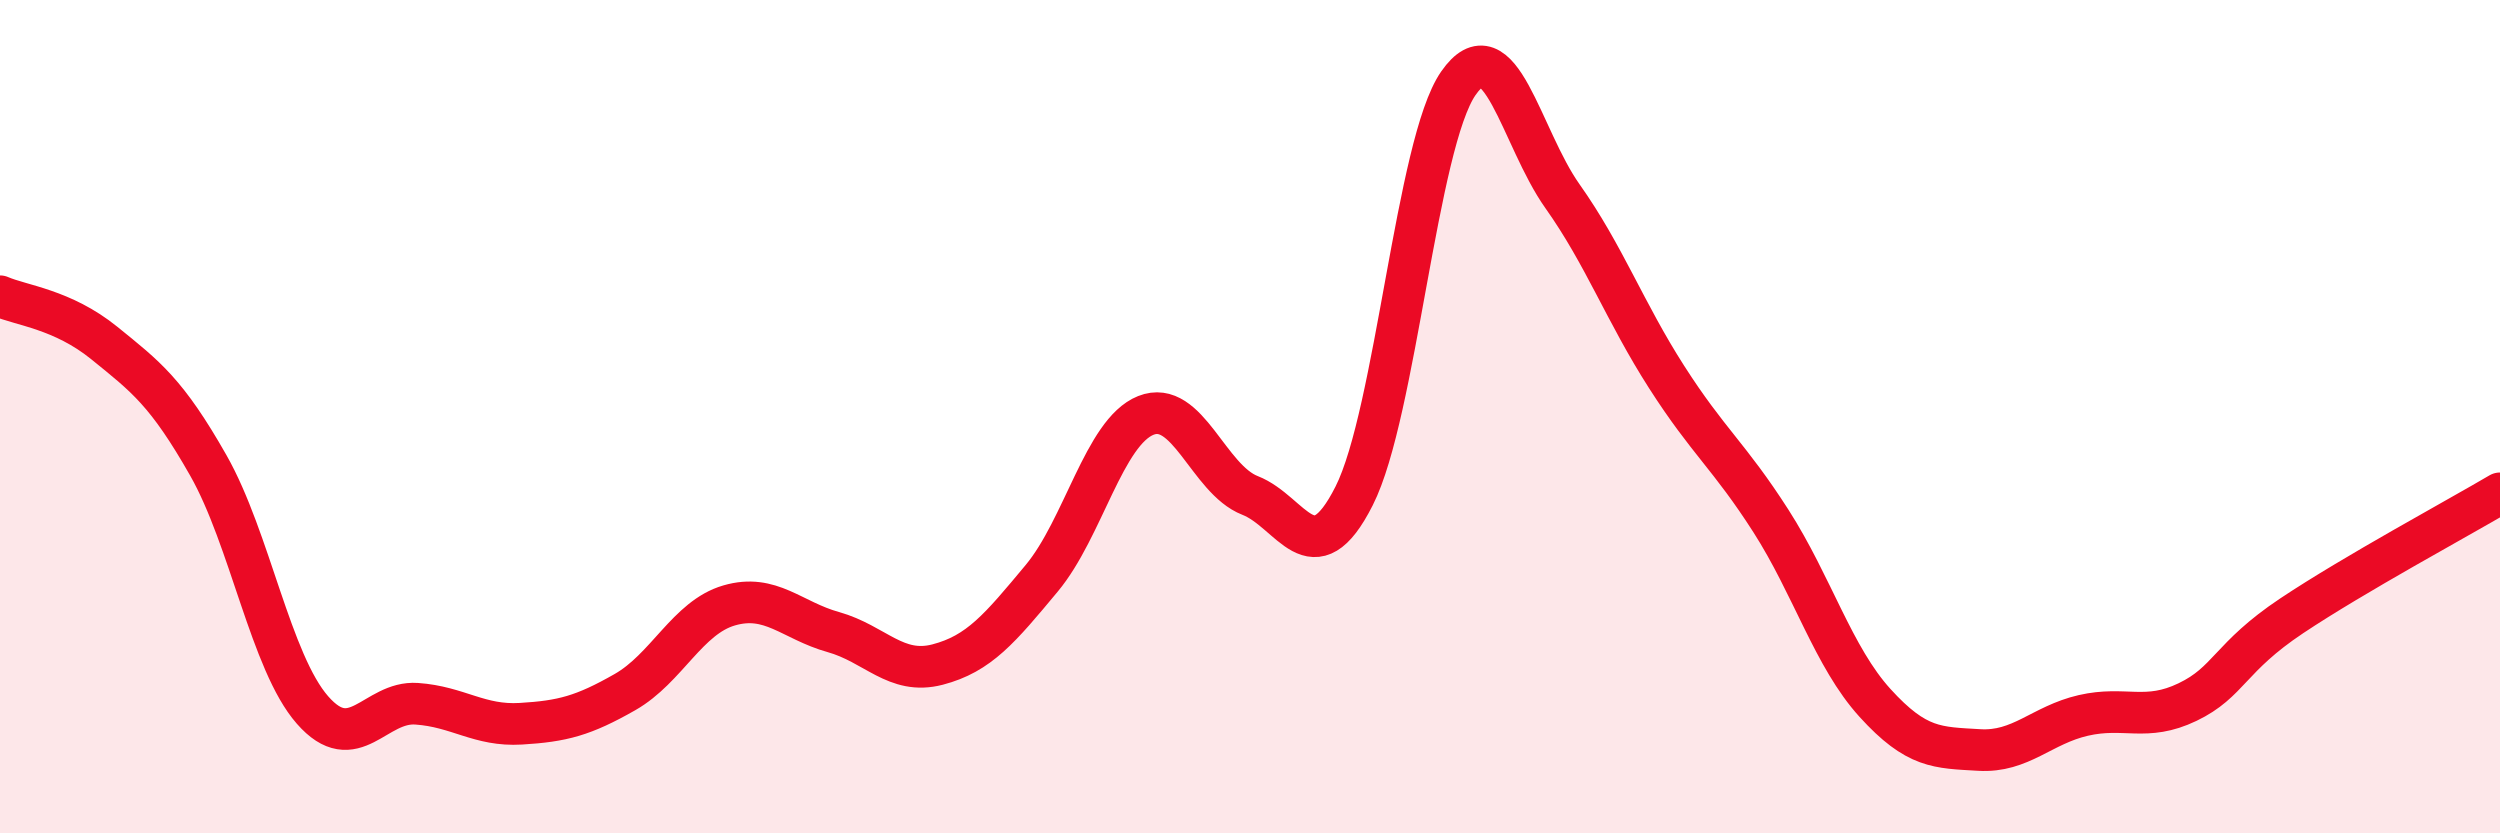
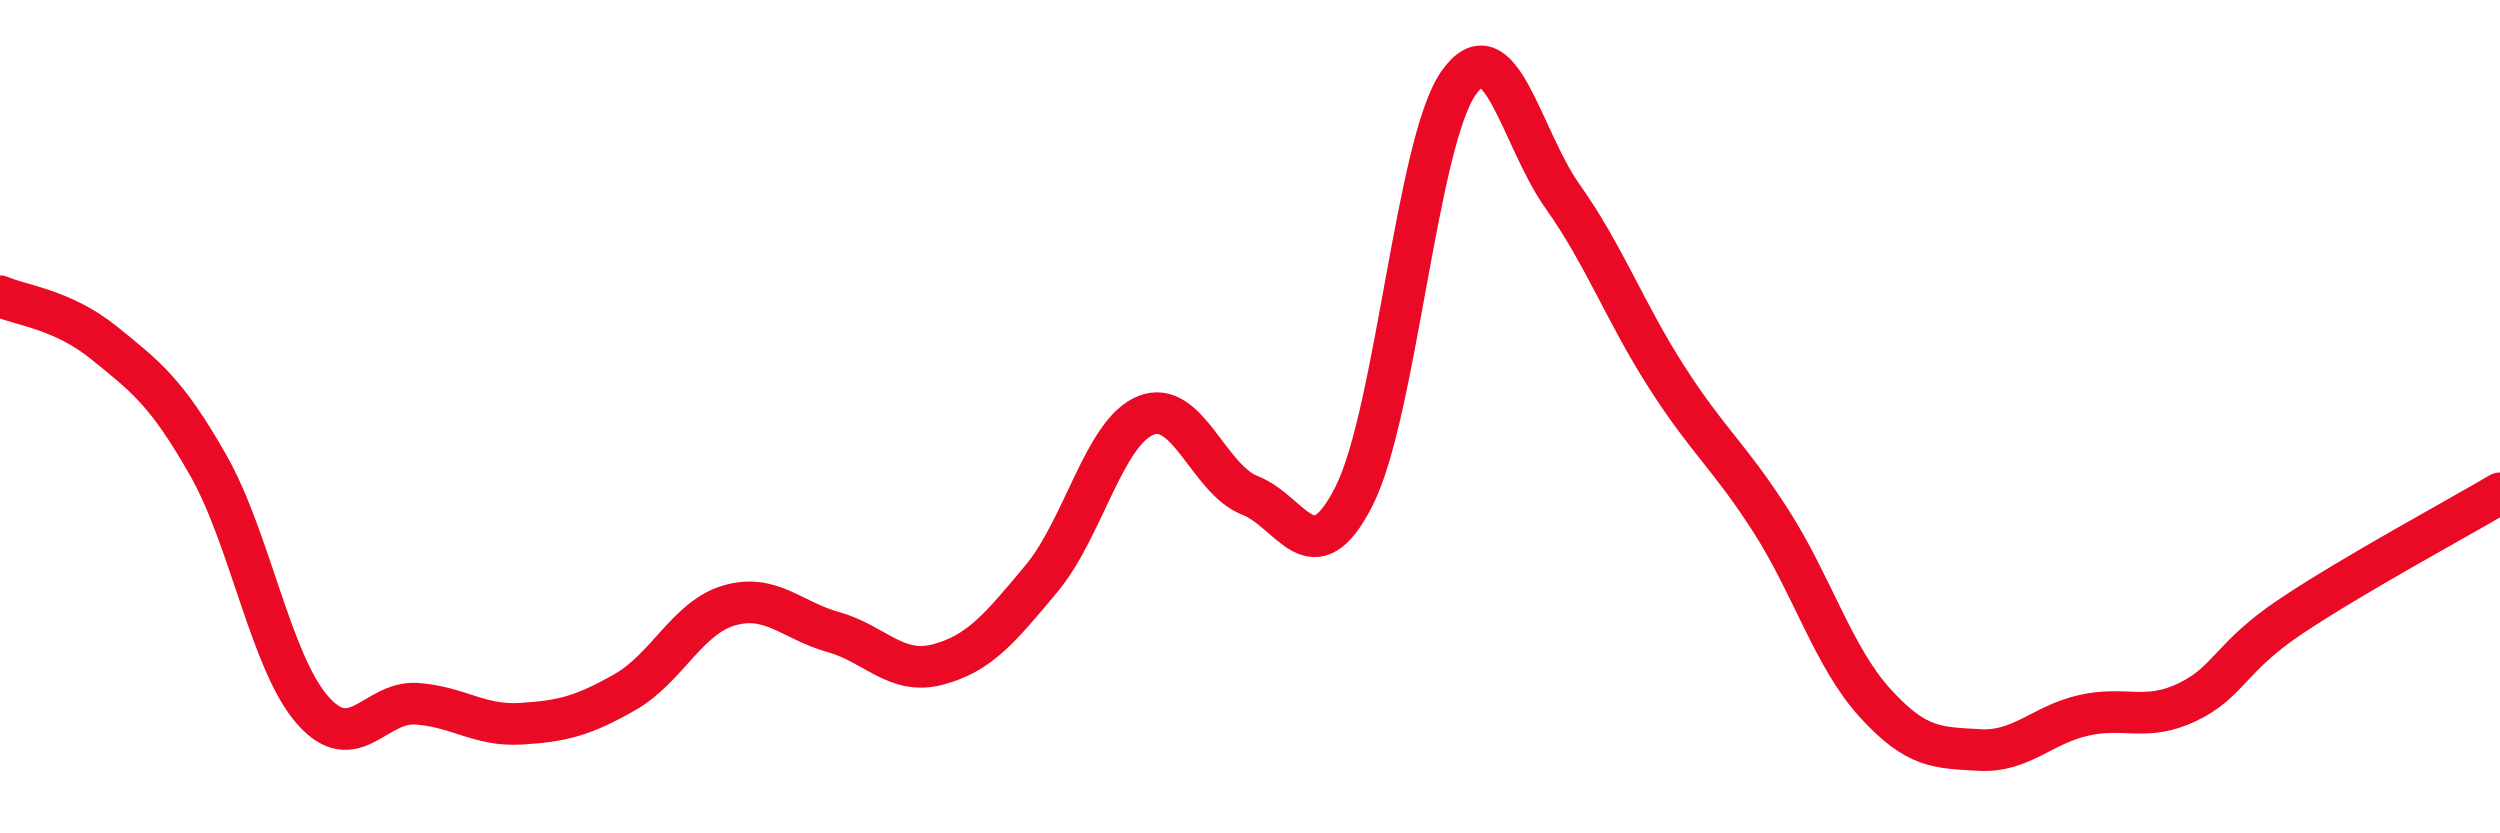
<svg xmlns="http://www.w3.org/2000/svg" width="60" height="20" viewBox="0 0 60 20">
-   <path d="M 0,7.11 C 0.5,7.33 1.5,7.42 2.5,8.23 C 3.5,9.04 4,9.41 5,11.17 C 6,12.93 6.5,15.9 7.5,17.04 C 8.5,18.18 9,16.82 10,16.89 C 11,16.96 11.5,17.43 12.5,17.37 C 13.5,17.31 14,17.18 15,16.61 C 16,16.04 16.5,14.82 17.5,14.53 C 18.5,14.24 19,14.89 20,15.17 C 21,15.45 21.5,16.21 22.5,15.95 C 23.5,15.69 24,15.08 25,13.88 C 26,12.68 26.5,10.37 27.5,9.97 C 28.5,9.57 29,11.5 30,11.89 C 31,12.28 31.5,13.88 32.5,11.9 C 33.5,9.92 34,3.44 35,2 C 36,0.56 36.5,3.3 37.5,4.71 C 38.5,6.12 39,7.49 40,9.05 C 41,10.61 41.5,10.94 42.5,12.5 C 43.5,14.06 44,15.77 45,16.87 C 46,17.97 46.5,17.94 47.5,18 C 48.5,18.06 49,17.4 50,17.17 C 51,16.94 51.5,17.33 52.5,16.85 C 53.5,16.37 53.5,15.78 55,14.78 C 56.5,13.78 59,12.43 60,11.84L60 20L0 20Z" fill="#EB0A25" opacity="0.1" stroke-linecap="round" stroke-linejoin="round" />
  <path d="M 0,7.11 C 0.5,7.33 1.5,7.42 2.5,8.23 C 3.5,9.04 4,9.41 5,11.17 C 6,12.93 6.5,15.9 7.5,17.04 C 8.5,18.18 9,16.82 10,16.89 C 11,16.96 11.5,17.43 12.5,17.37 C 13.5,17.31 14,17.18 15,16.61 C 16,16.04 16.5,14.82 17.5,14.53 C 18.5,14.24 19,14.89 20,15.17 C 21,15.45 21.5,16.21 22.5,15.95 C 23.5,15.69 24,15.08 25,13.88 C 26,12.68 26.5,10.37 27.5,9.97 C 28.5,9.57 29,11.5 30,11.89 C 31,12.28 31.5,13.88 32.5,11.9 C 33.5,9.92 34,3.44 35,2 C 36,0.56 36.5,3.3 37.5,4.71 C 38.5,6.12 39,7.49 40,9.05 C 41,10.61 41.5,10.94 42.5,12.5 C 43.5,14.06 44,15.77 45,16.87 C 46,17.97 46.5,17.94 47.5,18 C 48.5,18.06 49,17.4 50,17.17 C 51,16.94 51.5,17.33 52.5,16.85 C 53.5,16.37 53.5,15.78 55,14.78 C 56.5,13.78 59,12.43 60,11.84" stroke="#EB0A25" stroke-width="1" fill="none" stroke-linecap="round" stroke-linejoin="round" />
</svg>